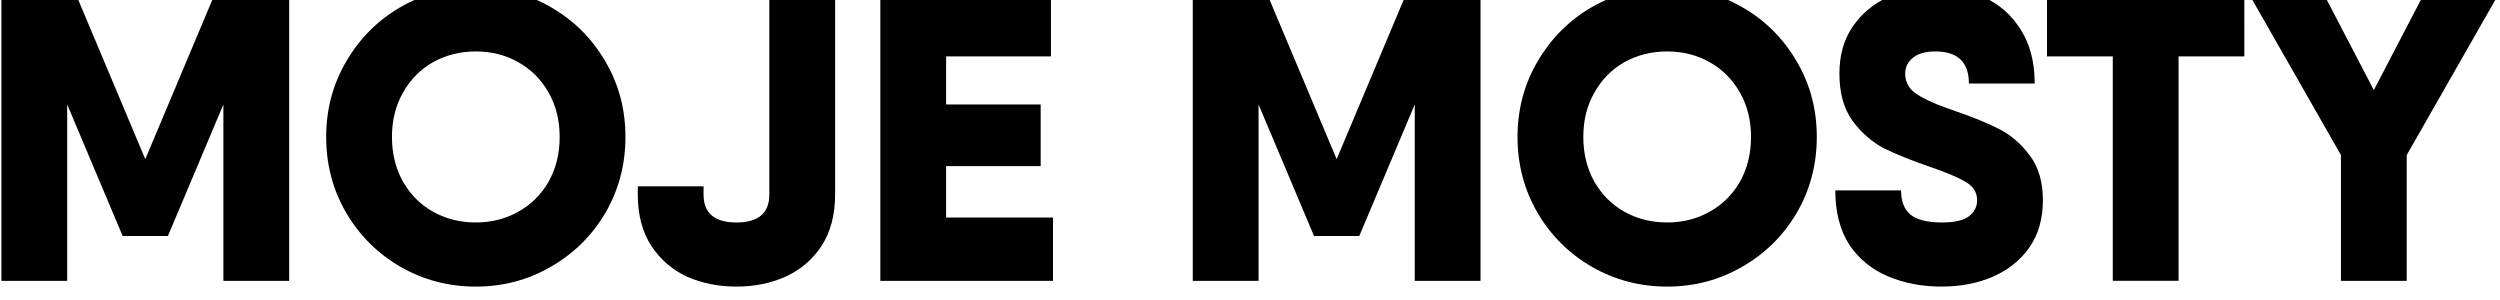
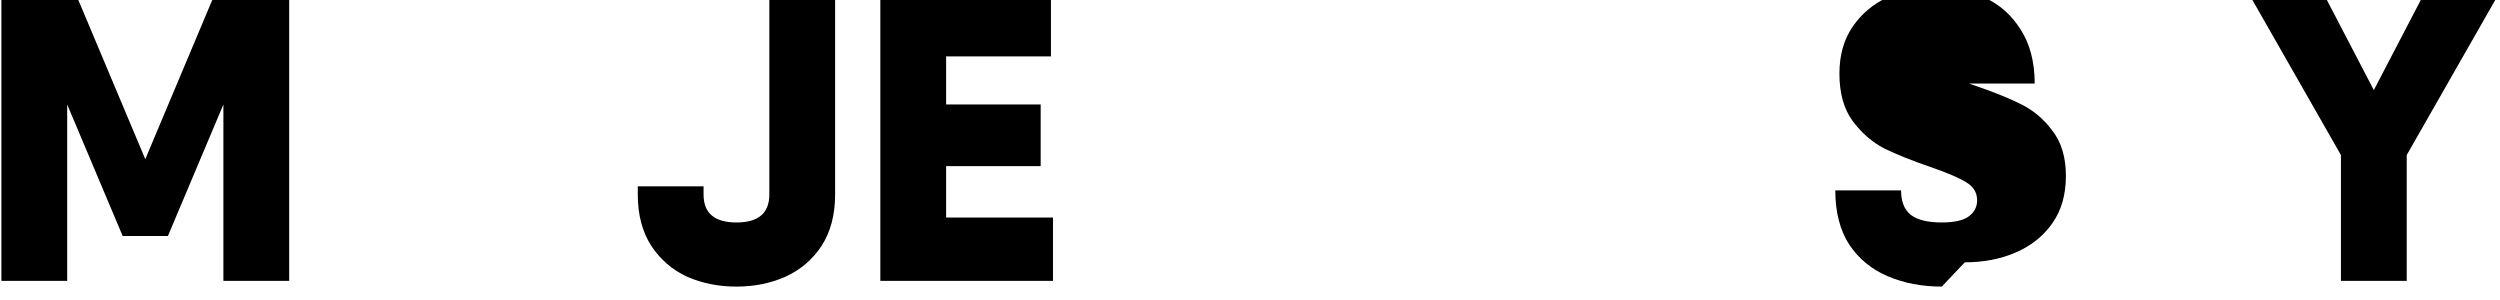
<svg xmlns="http://www.w3.org/2000/svg" xmlns:ns1="http://www.inkscape.org/namespaces/inkscape" xmlns:ns2="http://sodipodi.sourceforge.net/DTD/sodipodi-0.dtd" width="105.833mm" height="12.681mm" viewBox="0 0 105.833 12.681" version="1.1" id="svg350" ns1:version="1.2.1 (9c6d41e410, 2022-07-14)" ns2:docname="moje_mosty_logo_black.svg">
  <ns2:namedview id="namedview352" pagecolor="#505050" bordercolor="#ffffff" borderopacity="1" ns1:showpageshadow="0" ns1:pageopacity="0" ns1:pagecheckerboard="1" ns1:deskcolor="#505050" ns1:document-units="mm" showgrid="false" ns1:zoom="1.5376123" ns1:cx="228.92638" ns1:cy="-40.972618" ns1:window-width="1920" ns1:window-height="1017" ns1:window-x="-8" ns1:window-y="-8" ns1:window-maximized="1" ns1:current-layer="layer1" />
  <defs id="defs347">
    <filter style="color-interpolation-filters:sRGB" ns1:label="Lightness-Contrast" id="filter3846" x="0" y="0" width="1" height="1">
      <feColorMatrix values="1.5 0 0 0.122 -0.25 0 1.5 0 0.122 -0.25 0 0 1.5 0.122 -0.25 0 0 0 1 0" id="feColorMatrix3844" />
    </filter>
  </defs>
  <g ns1:label="Vrstva 1" ns1:groupmode="layer" id="layer1" transform="translate(7.177,-131.669)">
    <g aria-label="MOJE MOSTY" transform="matrix(0.562,0,0,0.562,61.122,-476.221)" id="text3990-0-0" style="font-weight:bold;font-size:30.966px;font-family:Qanelas;-inkscape-font-specification:'Qanelas Bold';fill:#000000;stroke-width:2.322;stroke-linecap:square;paint-order:markers fill stroke;filter:url(#filter3846);fill-opacity:1" ns1:export-filename="moje_mosty_logo_white.png" ns1:export-xdpi="480" ns1:export-ydpi="480">
      <path d="m -99.746,1102.809 h -4.955 v -13.284 l -4.18,9.909 h -3.406 l -4.18,-9.909 v 13.284 h -4.955 v -21.676 h 4.955 0.619 l 5.264,12.51 5.264,-12.51 h 5.574 z" style="-inkscape-font-specification:'Qanelas Ultra-Bold';fill:#000000;fill-opacity:1" id="path643" />
-       <path d="m -85.687,1103.243 q -3.066,0 -5.667,-1.486 -2.57,-1.486 -4.088,-4.056 -1.517,-2.601 -1.517,-5.729 0,-3.127 1.517,-5.698 1.517,-2.601 4.088,-4.088 2.601,-1.486 5.667,-1.486 3.066,0 5.636,1.486 2.601,1.486 4.118,4.088 1.517,2.57 1.517,5.698 0,3.128 -1.517,5.729 -1.517,2.57 -4.118,4.056 -2.57,1.486 -5.636,1.486 z m 0,-4.831 q 1.765,0 3.189,-0.805 1.455,-0.805 2.291,-2.261 0.836,-1.486 0.836,-3.375 0,-1.889 -0.836,-3.344 -0.836,-1.486 -2.291,-2.292 -1.424,-0.805 -3.189,-0.805 -1.765,0 -3.22,0.805 -1.424,0.805 -2.261,2.292 -0.836,1.455 -0.836,3.344 0,1.889 0.836,3.375 0.836,1.455 2.261,2.261 1.455,0.805 3.22,0.805 z" style="-inkscape-font-specification:'Qanelas Ultra-Bold';fill:#000000;fill-opacity:1" id="path645" />
      <path d="m -66.055,1103.243 q -2.013,0 -3.716,-0.743 -1.672,-0.774 -2.694,-2.322 -1.022,-1.579 -1.022,-3.871 v -0.619 h 4.955 v 0.619 q 0,2.106 2.477,2.106 2.477,0 2.477,-2.106 v -15.173 h 4.955 v 15.173 q 0,2.292 -1.022,3.871 -1.022,1.548 -2.725,2.322 -1.672,0.743 -3.685,0.743 z" style="-inkscape-font-specification:'Qanelas Ultra-Bold';fill:#000000;fill-opacity:1" id="path647" />
      <path d="m -42.211,1098.041 v 4.769 h -11.457 -1.548 v -21.676 h 4.955 7.896 v 4.769 h -7.896 v 3.623 h 7.122 v 4.645 h -7.122 v 3.871 z" style="-inkscape-font-specification:'Qanelas Ultra-Bold';fill:#000000;fill-opacity:1" id="path649" />
-       <path d="m -10.006,1102.809 h -4.955 v -13.284 l -4.18,9.909 h -3.406 l -4.18,-9.909 v 13.284 h -4.955 v -21.676 h 4.955 0.619 l 5.264,12.51 5.264,-12.51 h 5.574 z" style="-inkscape-font-specification:'Qanelas Ultra-Bold';fill:#000000;fill-opacity:1" id="path651" />
-       <path d="m 4.053,1103.243 q -3.066,0 -5.667,-1.486 -2.57,-1.486 -4.088,-4.056 -1.517,-2.601 -1.517,-5.729 0,-3.127 1.517,-5.698 1.517,-2.601 4.088,-4.088 2.601,-1.486 5.667,-1.486 3.066,0 5.636,1.486 2.601,1.486 4.118,4.088 1.517,2.57 1.517,5.698 0,3.128 -1.517,5.729 -1.517,2.57 -4.118,4.056 -2.57,1.486 -5.636,1.486 z m 0,-4.831 q 1.765,0 3.189,-0.805 1.455,-0.805 2.291,-2.261 0.836,-1.486 0.836,-3.375 0,-1.889 -0.836,-3.344 -0.836,-1.486 -2.291,-2.292 -1.424,-0.805 -3.189,-0.805 -1.765,0 -3.22,0.805 -1.424,0.805 -2.261,2.292 -0.836,1.455 -0.836,3.344 0,1.889 0.836,3.375 0.836,1.455 2.261,2.261 1.455,0.805 3.22,0.805 z" style="-inkscape-font-specification:'Qanelas Ultra-Bold';fill:#000000;fill-opacity:1" id="path653" />
-       <path d="m 24.738,1103.243 q -2.23,0 -4.057,-0.774 -1.827,-0.774 -2.911,-2.384 -1.053,-1.641 -1.053,-4.088 h 4.955 q 0,1.239 0.712,1.827 0.743,0.588 2.353,0.588 1.424,0 2.044,-0.465 0.619,-0.465 0.619,-1.208 0,-0.867 -0.836,-1.363 -0.805,-0.495 -2.601,-1.115 -2.168,-0.743 -3.561,-1.424 -1.363,-0.712 -2.384,-2.075 -0.991,-1.363 -0.991,-3.561 0,-2.075 0.991,-3.53 1.022,-1.486 2.663,-2.23 1.641,-0.743 3.561,-0.743 2.013,0 3.716,0.774 1.703,0.774 2.725,2.415 1.053,1.641 1.053,4.057 h -4.955 q 0,-2.415 -2.539,-2.415 -1.115,0 -1.703,0.495 -0.557,0.465 -0.557,1.177 0,0.898 0.743,1.455 0.774,0.557 2.322,1.115 l 0.619,0.217 q 2.075,0.712 3.406,1.393 1.332,0.681 2.291,1.982 0.991,1.301 0.991,3.375 0,2.106 -1.022,3.561 -1.022,1.455 -2.756,2.199 -1.703,0.743 -3.84,0.743 z" style="-inkscape-font-specification:'Qanelas Ultra-Bold';fill:#000000;fill-opacity:1" id="path655" />
-       <path d="m 47.529,1085.902 h -4.955 v 16.907 h -4.955 v -16.907 h -4.955 v -4.769 h 9.909 4.955 z" style="-inkscape-font-specification:'Qanelas Ultra-Bold';fill:#000000;fill-opacity:1" id="path657" />
+       <path d="m 24.738,1103.243 q -2.23,0 -4.057,-0.774 -1.827,-0.774 -2.911,-2.384 -1.053,-1.641 -1.053,-4.088 h 4.955 q 0,1.239 0.712,1.827 0.743,0.588 2.353,0.588 1.424,0 2.044,-0.465 0.619,-0.465 0.619,-1.208 0,-0.867 -0.836,-1.363 -0.805,-0.495 -2.601,-1.115 -2.168,-0.743 -3.561,-1.424 -1.363,-0.712 -2.384,-2.075 -0.991,-1.363 -0.991,-3.561 0,-2.075 0.991,-3.53 1.022,-1.486 2.663,-2.23 1.641,-0.743 3.561,-0.743 2.013,0 3.716,0.774 1.703,0.774 2.725,2.415 1.053,1.641 1.053,4.057 h -4.955 l 0.619,0.217 q 2.075,0.712 3.406,1.393 1.332,0.681 2.291,1.982 0.991,1.301 0.991,3.375 0,2.106 -1.022,3.561 -1.022,1.455 -2.756,2.199 -1.703,0.743 -3.84,0.743 z" style="-inkscape-font-specification:'Qanelas Ultra-Bold';fill:#000000;fill-opacity:1" id="path655" />
      <path d="m 59.76,1093.334 v 9.476 h -4.955 v -9.476 l -6.967,-12.201 h 5.636 l 3.809,7.308 3.809,-7.308 h 5.636 z" style="-inkscape-font-specification:'Qanelas Ultra-Bold';fill:#000000;fill-opacity:1" id="path659" />
    </g>
  </g>
</svg>